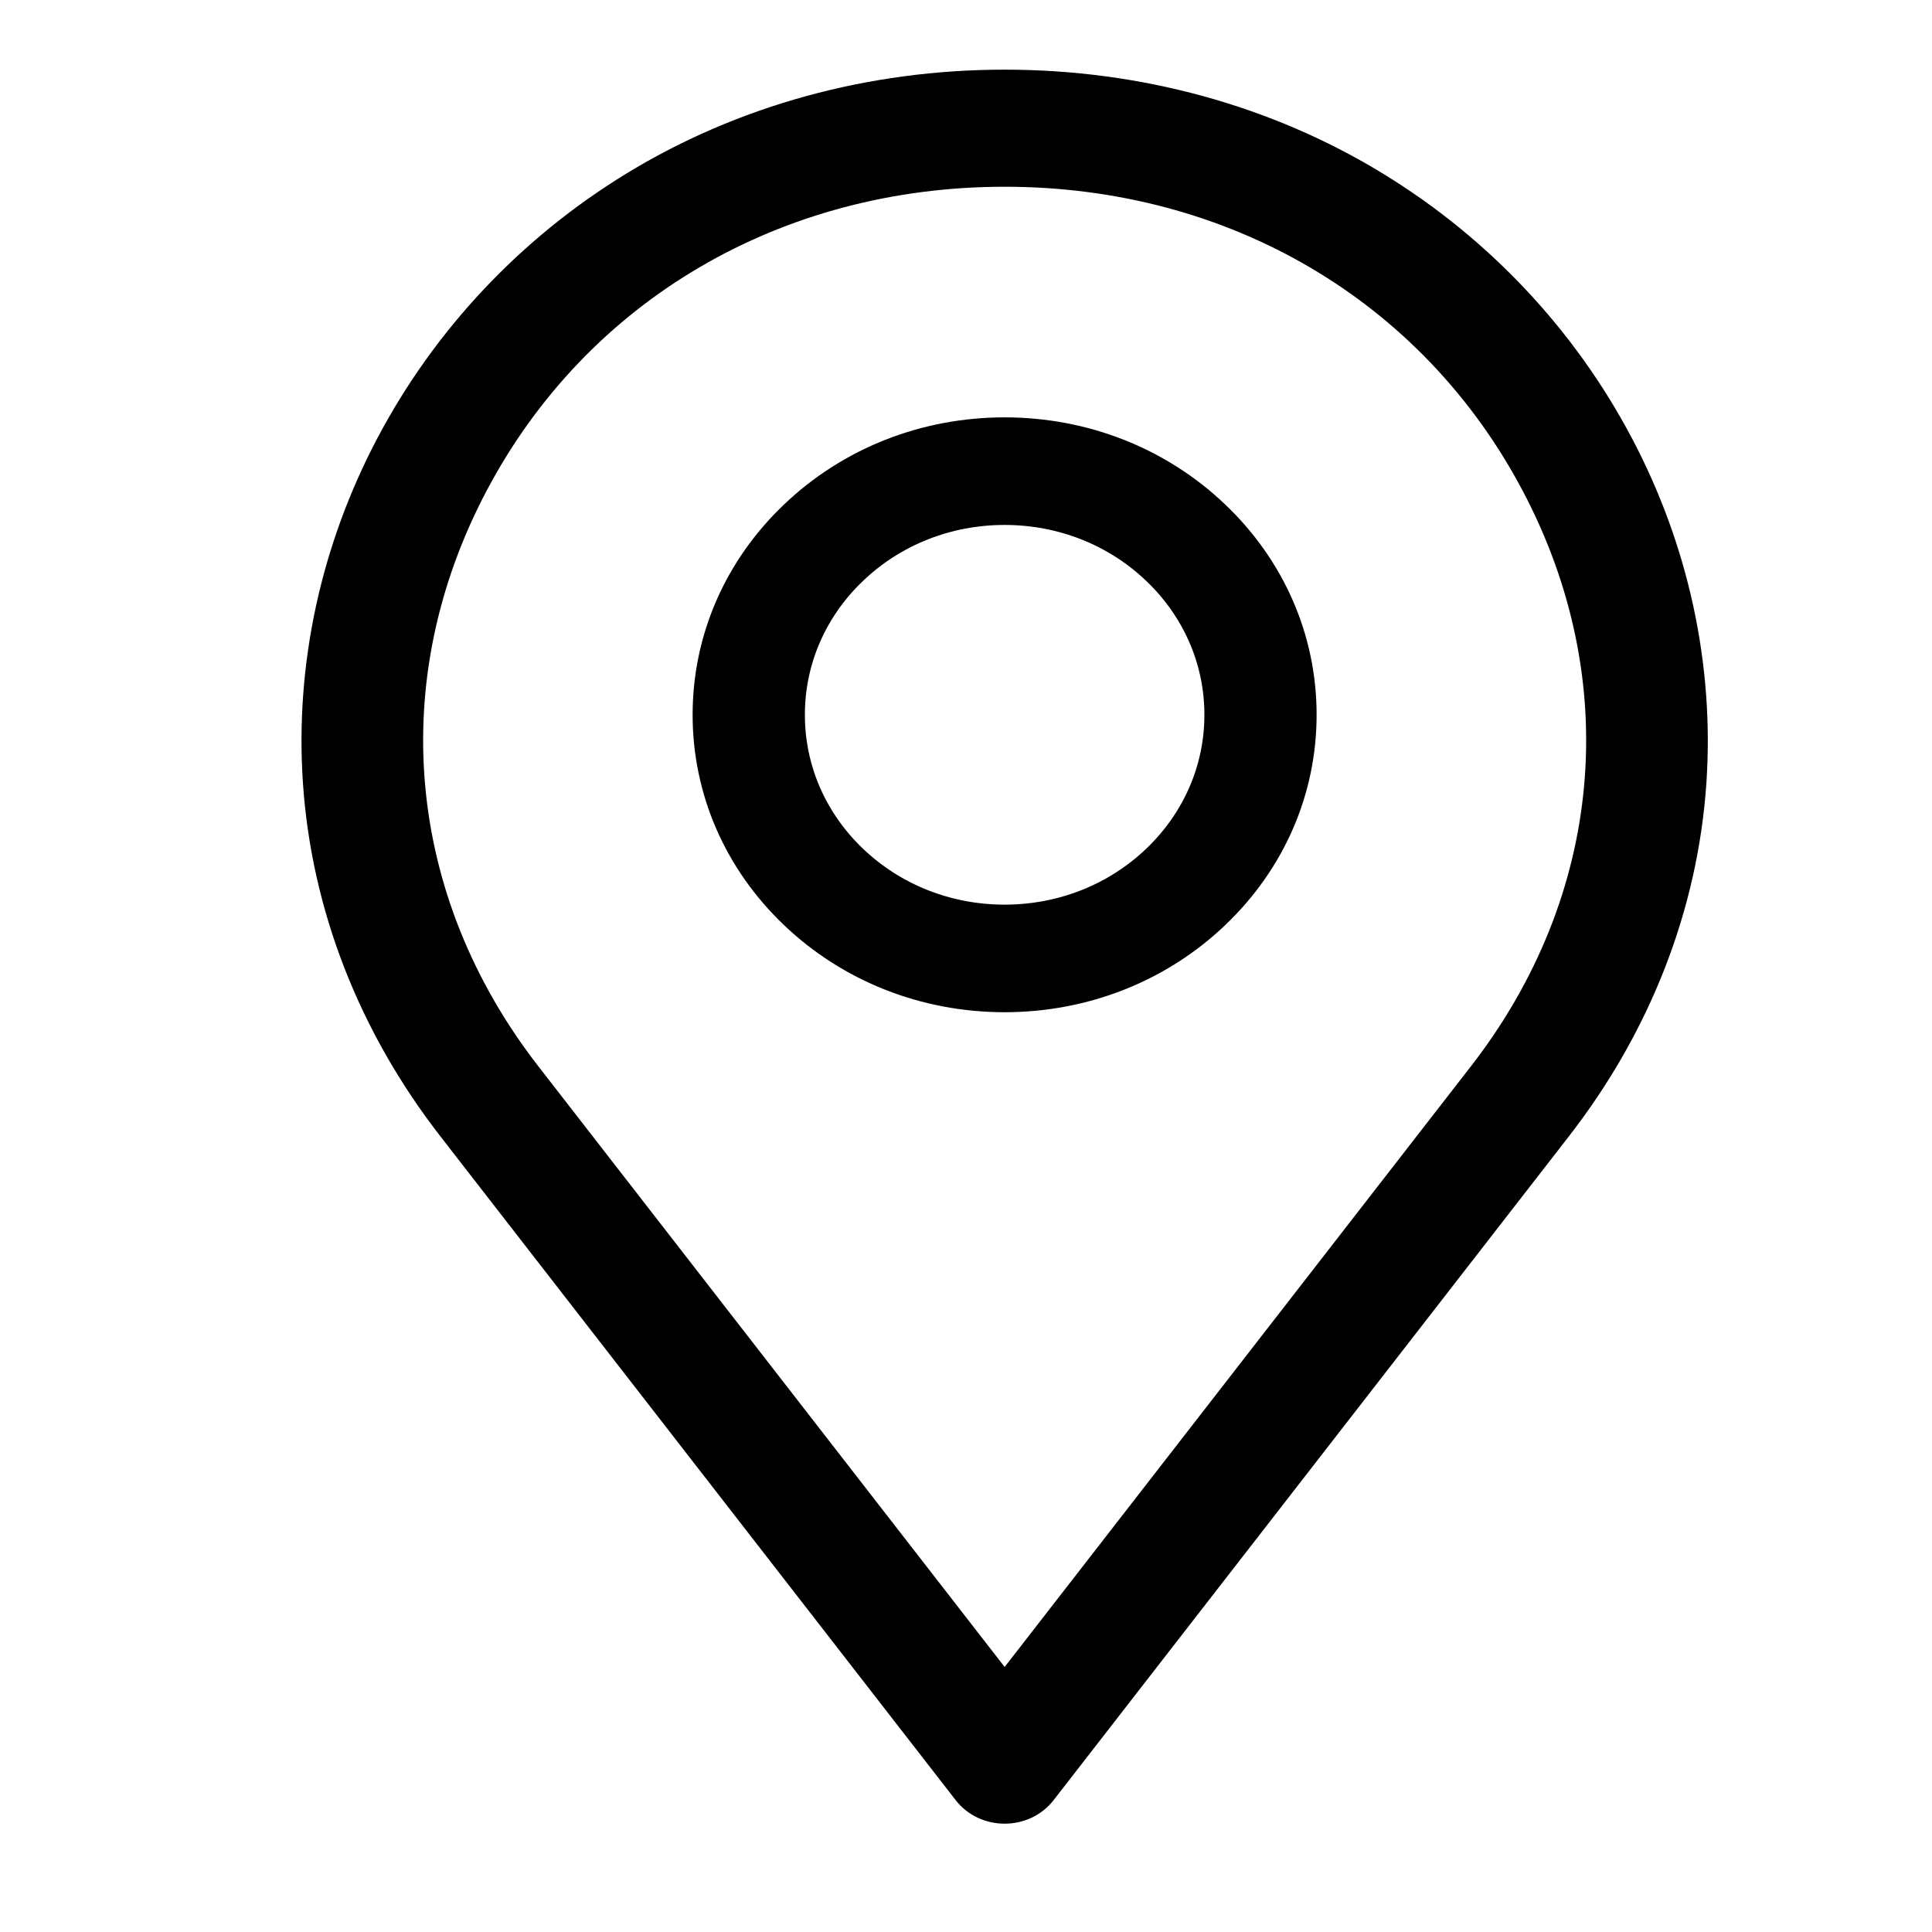
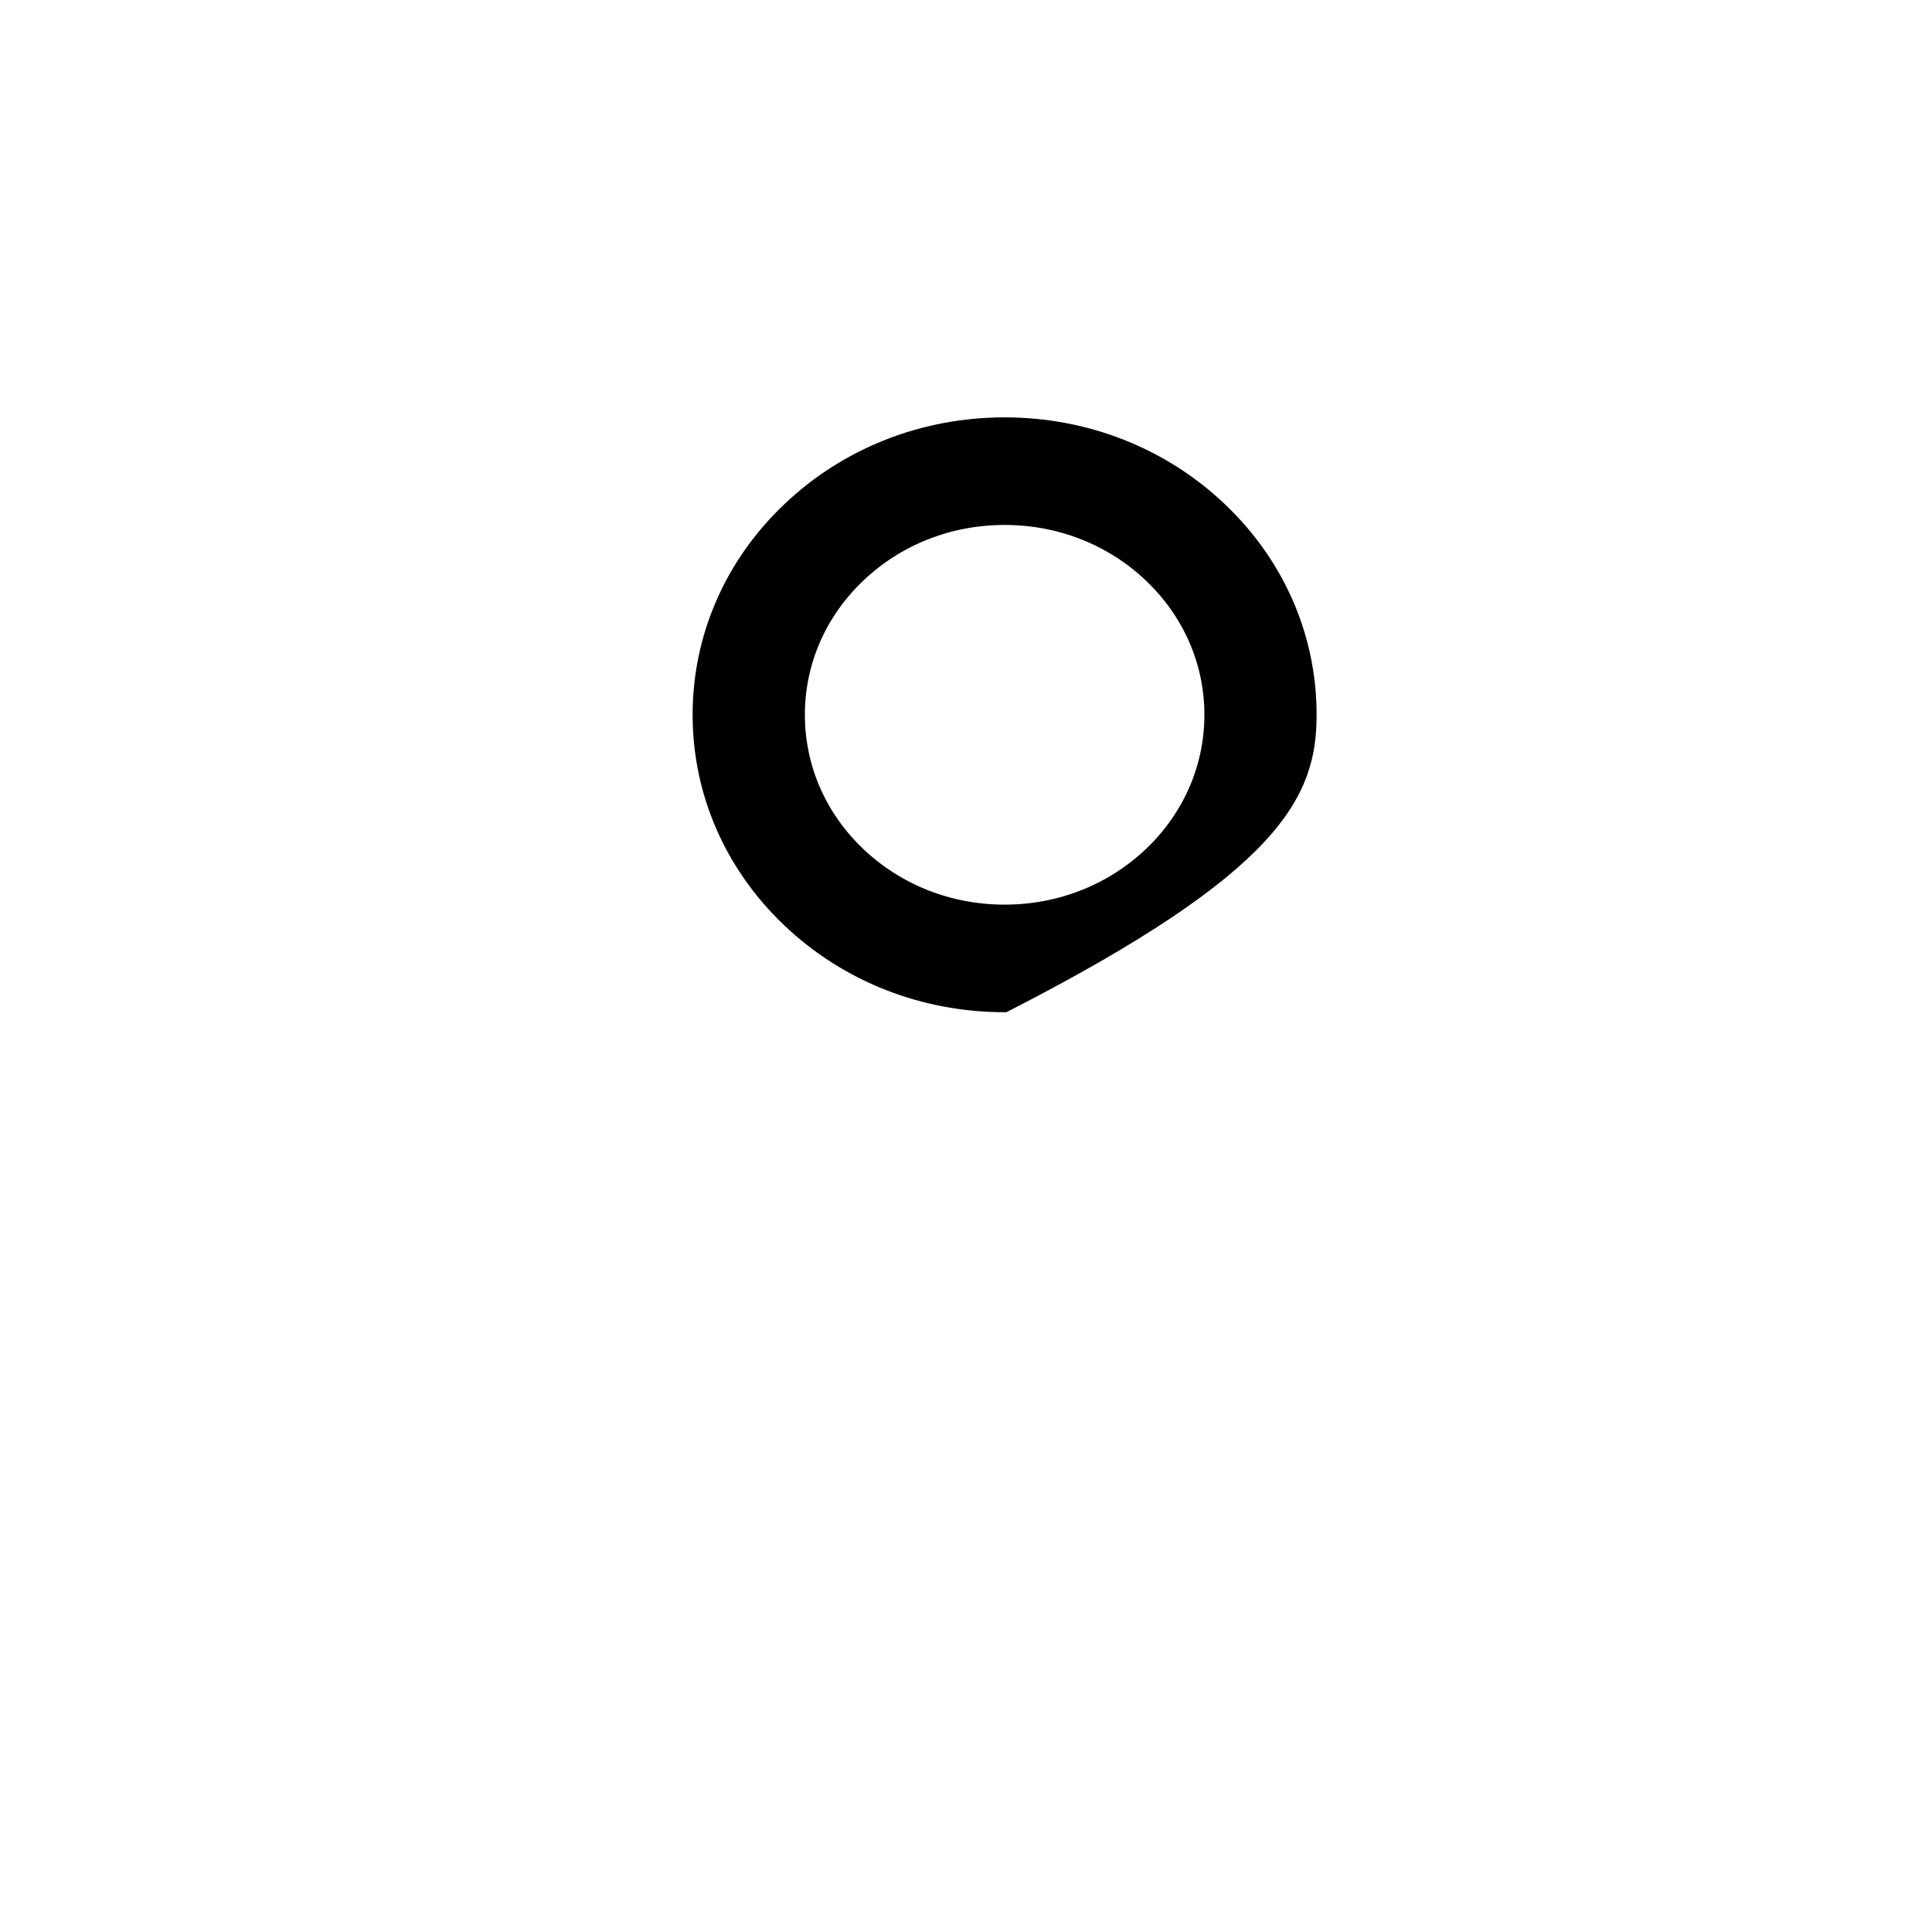
<svg xmlns="http://www.w3.org/2000/svg" width="38" height="38" viewBox="0 0 38 38" fill="none">
-   <path d="M31.954 8.668C30.844 6.573 29.181 4.805 27.143 3.555C24.972 2.223 22.419 1.52 19.76 1.52C17.101 1.52 14.548 2.223 12.377 3.555C10.339 4.805 8.676 6.573 7.566 8.668C6.456 10.762 5.952 13.087 6.108 15.39C6.273 17.844 7.196 20.217 8.777 22.254L18.914 35.313C19.334 35.855 20.186 35.855 20.606 35.313L30.743 22.254C32.324 20.217 33.247 17.844 33.413 15.39C33.568 13.087 33.064 10.762 31.954 8.668ZM29.051 21.063L19.76 33.032L10.469 21.063C7.822 17.652 7.44 13.356 9.445 9.57C11.451 5.784 15.307 3.523 19.76 3.523C24.213 3.523 28.07 5.784 30.075 9.57C32.081 13.356 31.698 17.652 29.051 21.063Z" fill="black" stroke="black" stroke-width="0.3" />
-   <path d="M25.746 14.059C25.746 12.537 25.123 11.105 23.992 10.029C22.862 8.952 21.358 8.359 19.759 8.359C18.161 8.359 16.657 8.952 15.527 10.029C14.396 11.105 13.773 12.537 13.773 14.059C13.773 15.582 14.396 17.013 15.527 18.09C16.657 19.166 18.161 19.759 19.759 19.759C21.358 19.759 22.862 19.166 23.992 18.09C25.123 17.013 25.746 15.582 25.746 14.059ZM22.644 16.806C21.873 17.539 20.849 17.943 19.759 17.943C18.67 17.943 17.646 17.539 16.875 16.806C16.105 16.072 15.681 15.097 15.681 14.059C15.681 13.022 16.105 12.046 16.875 11.313C17.646 10.579 18.67 10.175 19.759 10.175C20.849 10.175 21.873 10.579 22.644 11.313C23.414 12.046 23.839 13.022 23.839 14.059C23.839 15.097 23.414 16.072 22.644 16.806Z" fill="black" stroke="black" stroke-width="0.3" />
+   <path d="M25.746 14.059C25.746 12.537 25.123 11.105 23.992 10.029C22.862 8.952 21.358 8.359 19.759 8.359C18.161 8.359 16.657 8.952 15.527 10.029C14.396 11.105 13.773 12.537 13.773 14.059C13.773 15.582 14.396 17.013 15.527 18.09C16.657 19.166 18.161 19.759 19.759 19.759C25.123 17.013 25.746 15.582 25.746 14.059ZM22.644 16.806C21.873 17.539 20.849 17.943 19.759 17.943C18.67 17.943 17.646 17.539 16.875 16.806C16.105 16.072 15.681 15.097 15.681 14.059C15.681 13.022 16.105 12.046 16.875 11.313C17.646 10.579 18.67 10.175 19.759 10.175C20.849 10.175 21.873 10.579 22.644 11.313C23.414 12.046 23.839 13.022 23.839 14.059C23.839 15.097 23.414 16.072 22.644 16.806Z" fill="black" stroke="black" stroke-width="0.3" />
</svg>